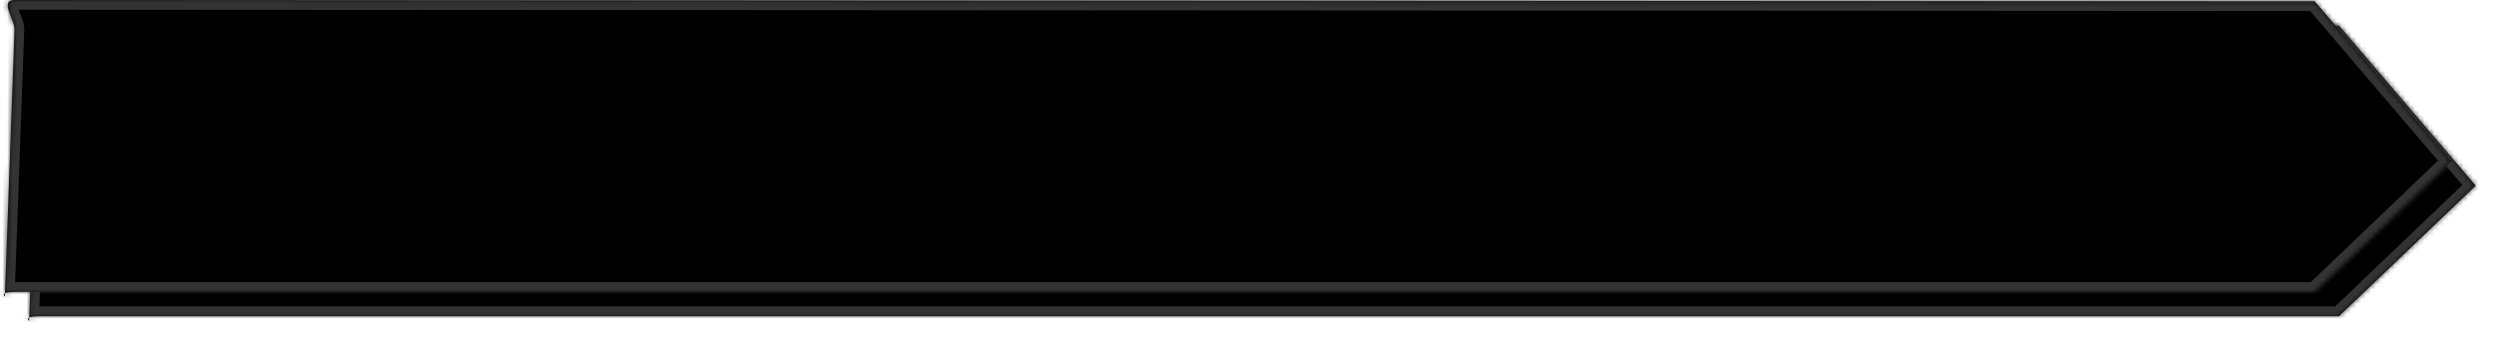
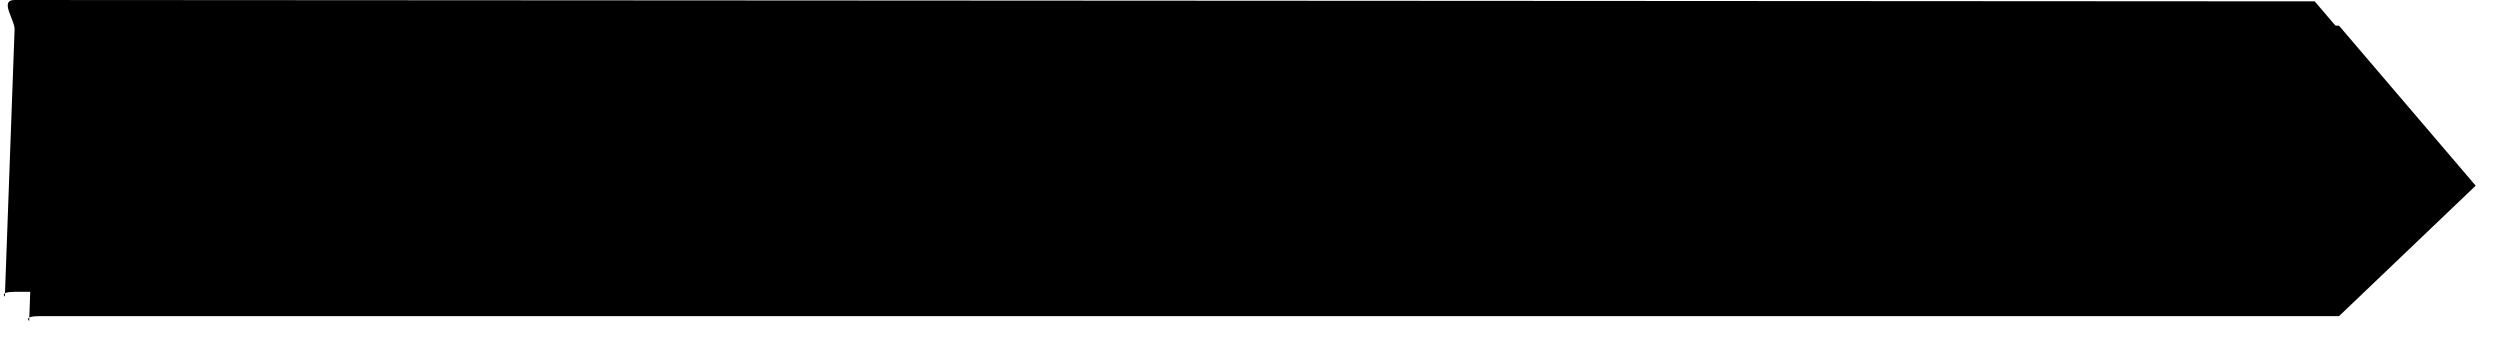
<svg xmlns="http://www.w3.org/2000/svg" xmlns:xlink="http://www.w3.org/1999/xlink" version="1.1" width="514px" height="71px">
  <defs>
    <mask fill="white" id="clip131">
-       <path d="M 3 0  L 475.902 0.28  L 504 33.174  L 475.902 60  L 230.275 60  L 3 60  C -0.169 60  1 61  1 61  L 3 6  C 3 4  -0.169 0  3 0  Z " fill-rule="evenodd" />
-     </mask>
+       </mask>
    <filter x="677px" y="897px" width="514px" height="71px" filterUnits="userSpaceOnUse" id="filter132">
      <feOffset dx="5" dy="5" in="SourceAlpha" result="shadowOffsetInner" />
      <feGaussianBlur stdDeviation="2.5" in="shadowOffsetInner" result="shadowGaussian" />
      <feComposite in2="shadowGaussian" operator="atop" in="SourceAlpha" result="shadowComposite" />
      <feColorMatrix type="matrix" values="0 0 0 0 1  0 0 0 0 1  0 0 0 0 1  0 0 0 0.349 0  " in="shadowComposite" />
    </filter>
    <g id="widget133">
      <path d="M 3 0  L 475.902 0.28  L 504 33.174  L 475.902 60  L 230.275 60  L 3 60  C -0.169 60  1 61  1 61  L 3 6  C 3 4  -0.169 0  3 0  Z " fill-rule="nonzero" fill="#000000" stroke="none" transform="matrix(1 0 0 1 677 897 )" />
      <path d="M 3 0  L 475.902 0.28  L 504 33.174  L 475.902 60  L 230.275 60  L 3 60  C -0.169 60  1 61  1 61  L 3 6  C 3 4  -0.169 0  3 0  Z " stroke-width="4" stroke="#333333" fill="none" transform="matrix(1 0 0 1 677 897 )" mask="url(#clip131)" />
    </g>
  </defs>
  <g transform="matrix(1 0 0 1 -677 -897 )">
    <use xlink:href="#widget133" filter="url(#filter132)" />
    <use xlink:href="#widget133" />
  </g>
</svg>